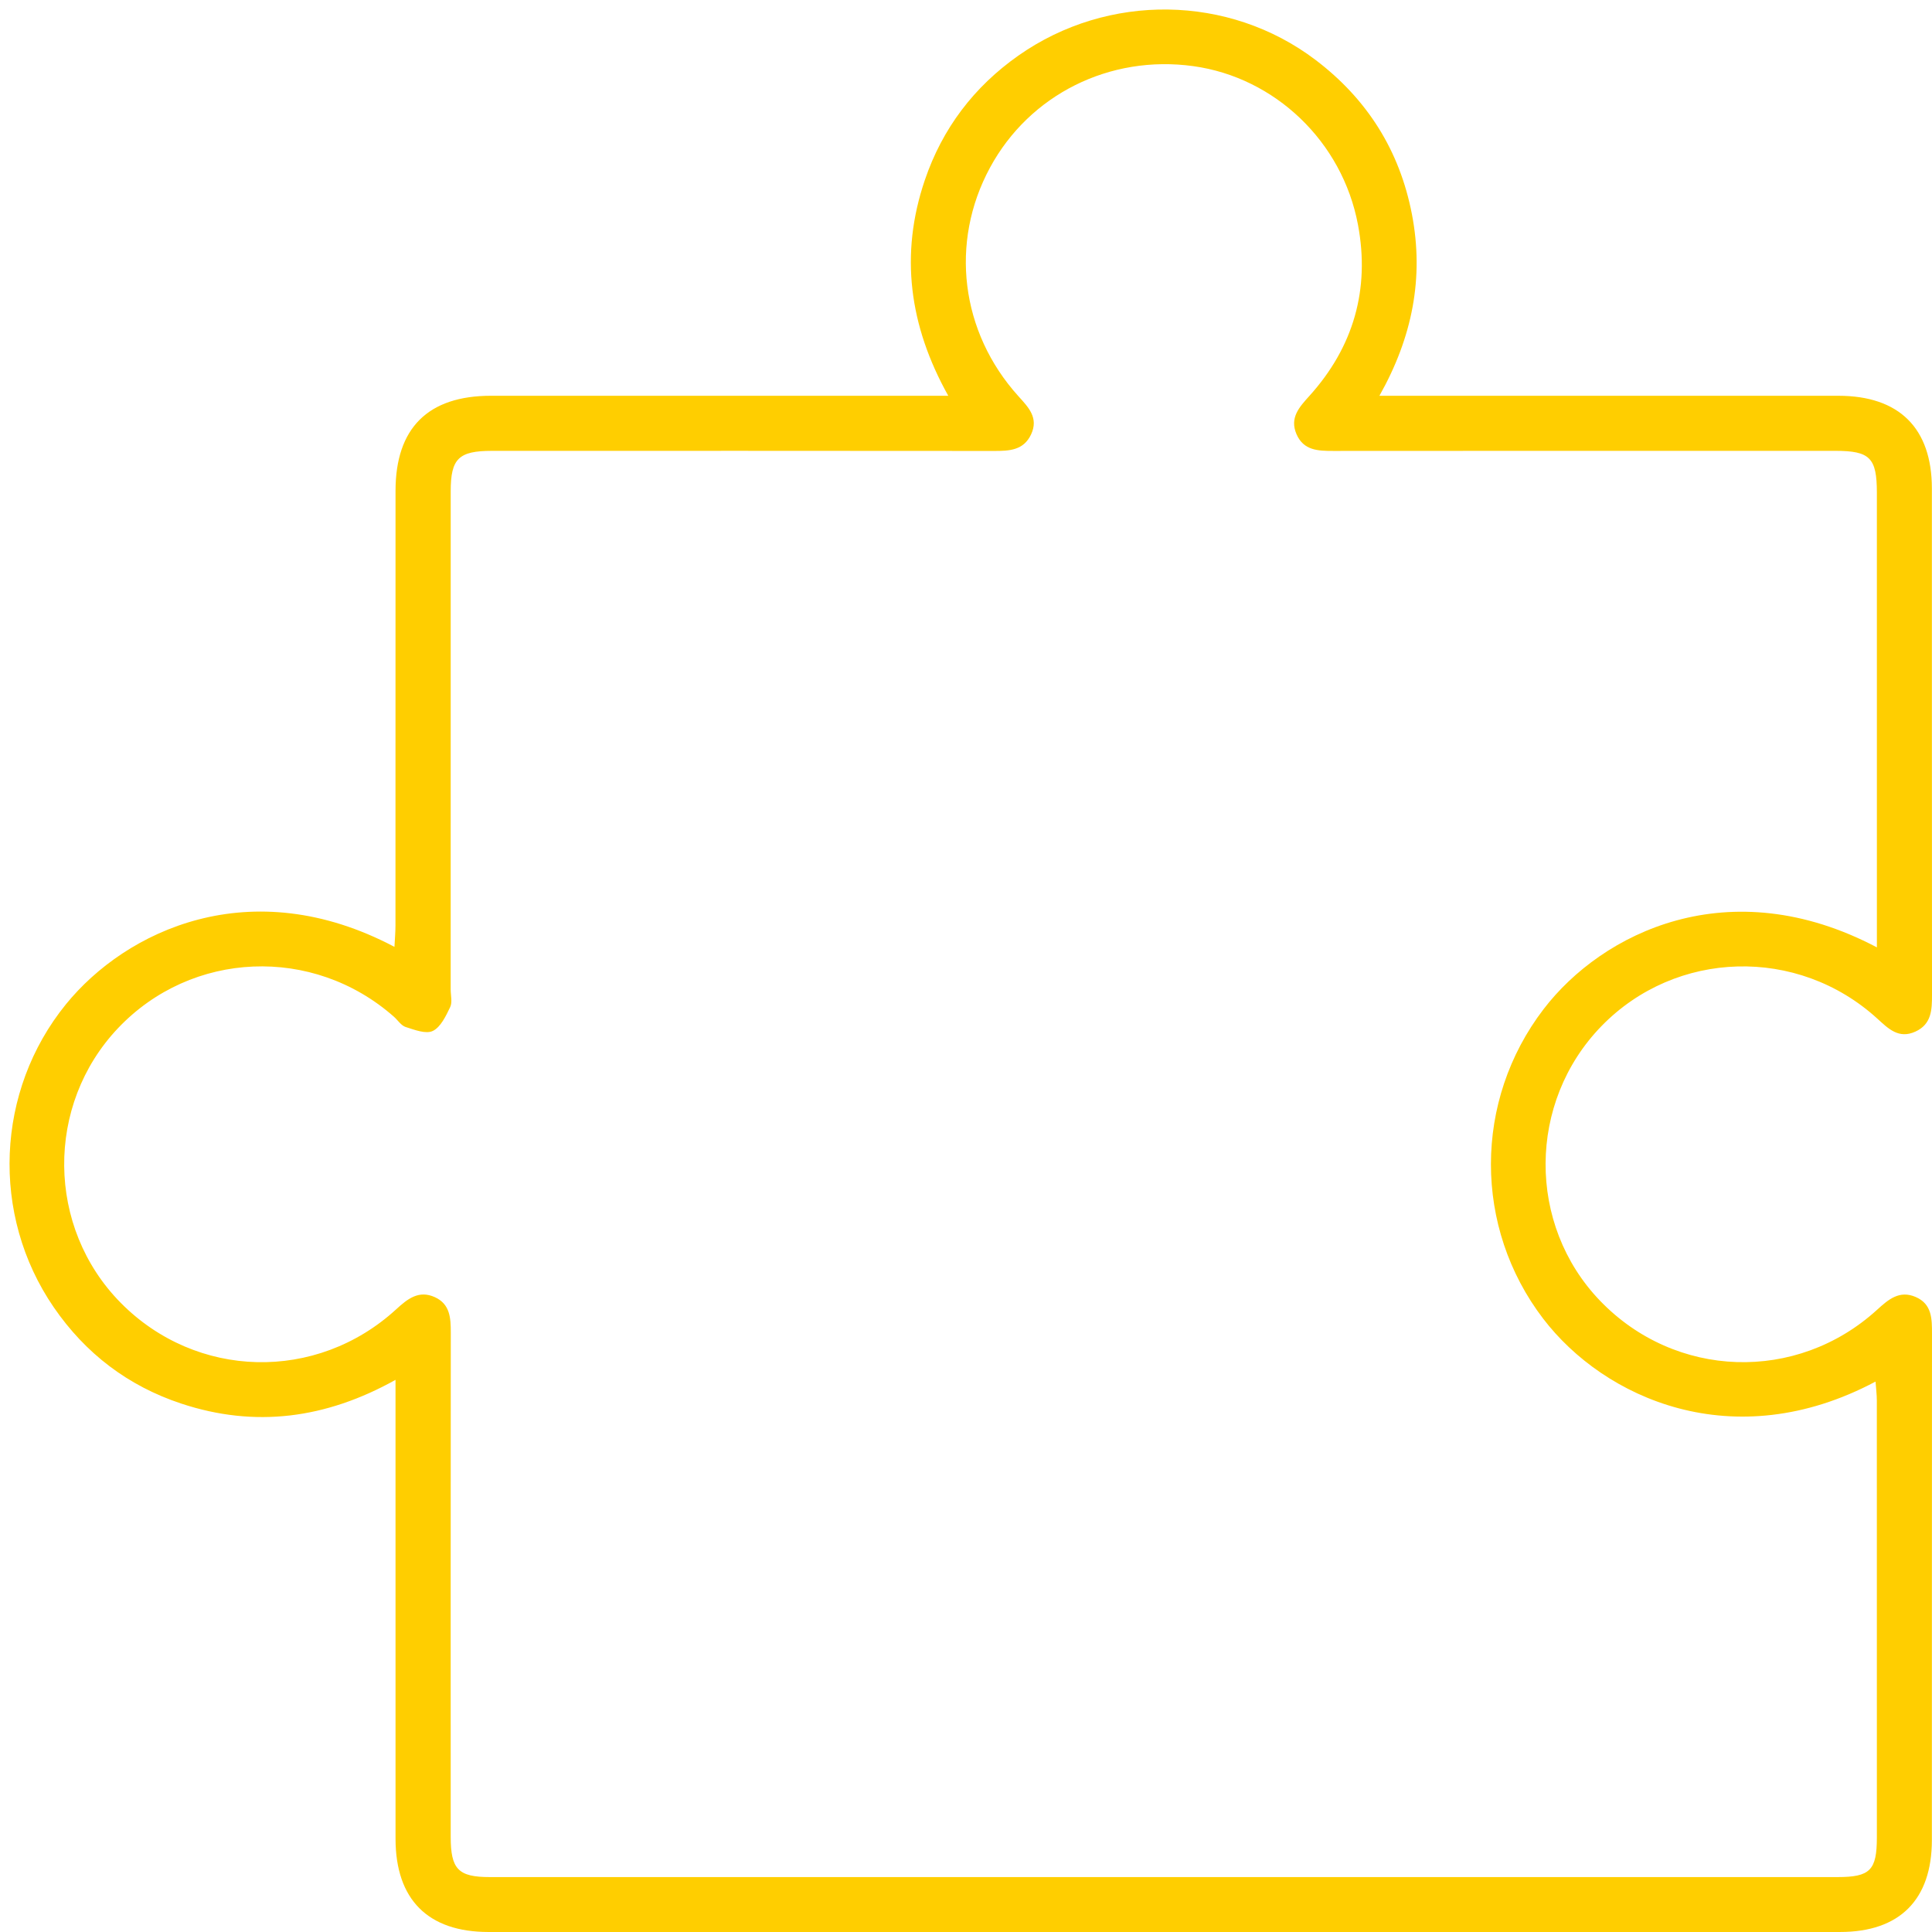
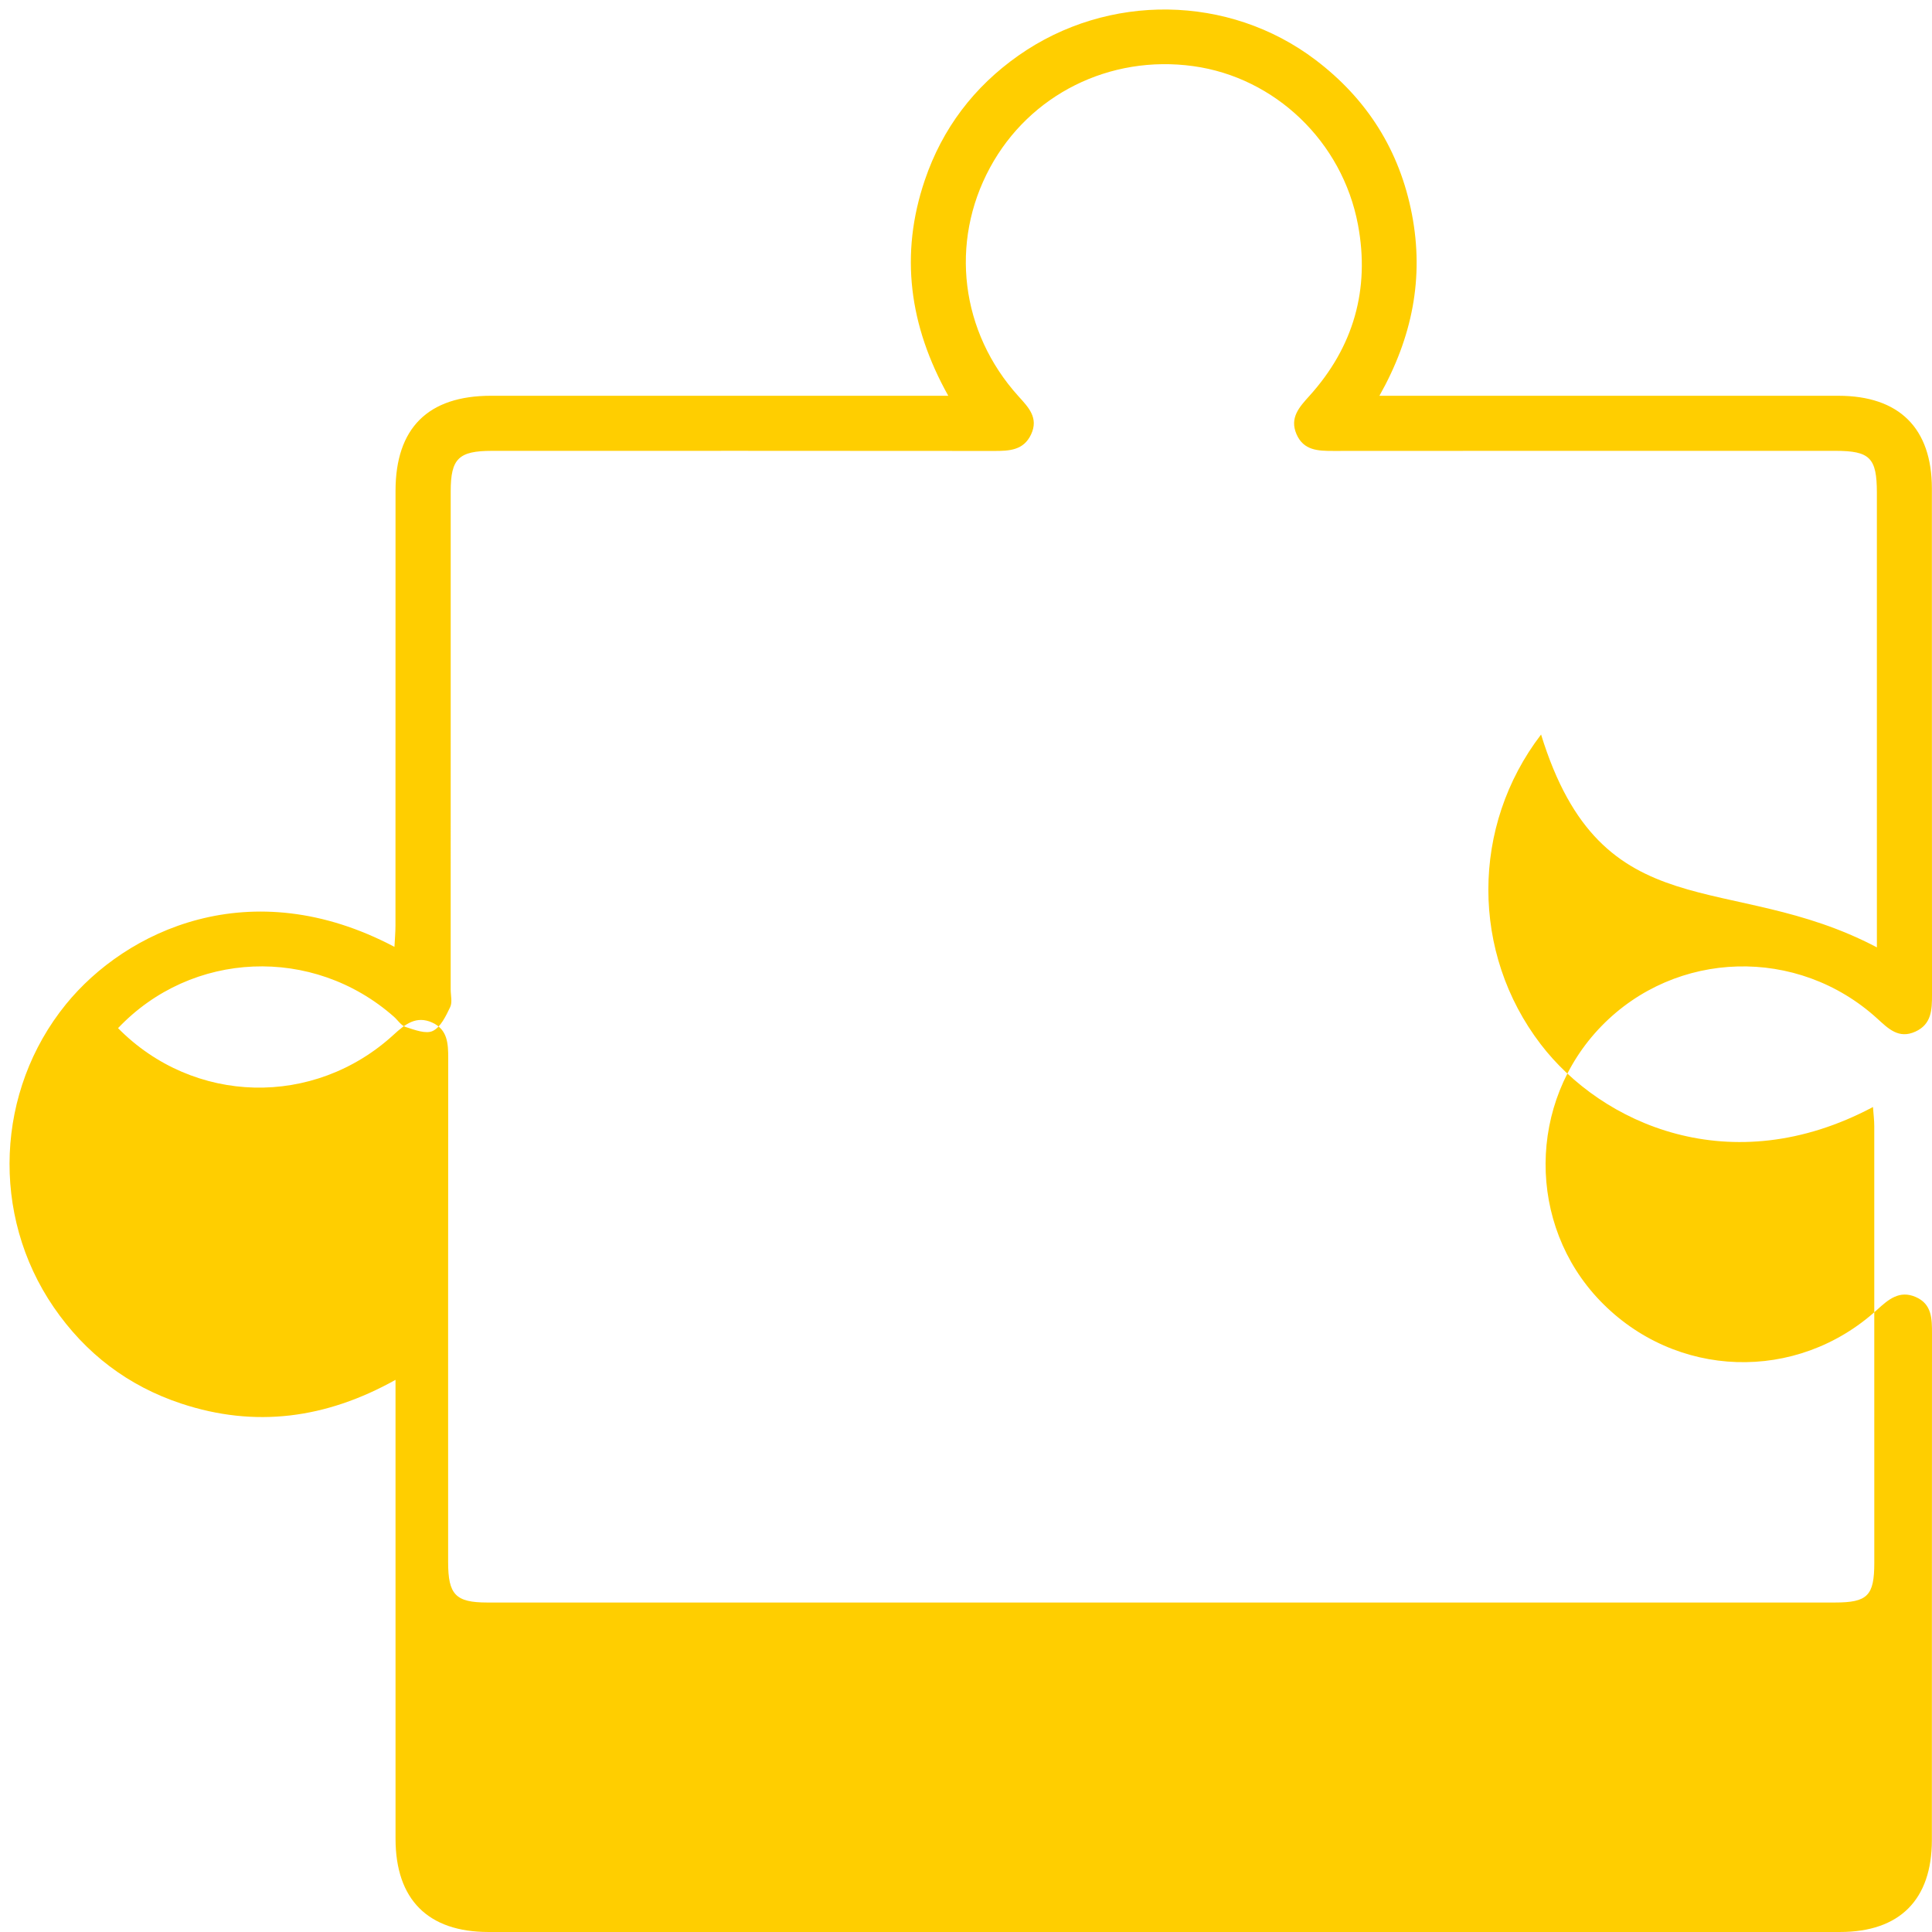
<svg xmlns="http://www.w3.org/2000/svg" id="Layer_1" x="0px" y="0px" width="1500px" height="1500px" viewBox="0 0 1500 1500" xml:space="preserve">
  <g>
-     <path fill-rule="evenodd" clip-rule="evenodd" fill="#FFCE00" d="M307.074,1071.32c-54.178,30.203-109.137,37.363-166.333,18.421  c-41.276-13.671-74.345-38.848-98.979-74.741c-49.314-71.844-44.989-168.323,9.455-235.314  c46.35-57.023,143.243-103.65,255.034-44.543c0.293-5.903,0.789-11.22,0.792-16.54c0.045-112.49,0.011-224.98,0.045-337.473  c0.016-48.778,25.202-73.853,74.121-73.862c111.978-0.022,223.954-0.007,335.931-0.007c5.556,0,11.113,0,19.082,0  c-30.361-54.362-37.768-109.75-18.212-167.381c13.605-40.092,38.132-72.486,72.821-96.833  c69.459-48.749,163.271-47.448,230.43,3.384c40.1,30.353,65.4,70.319,74.949,119.876c9.494,49.294,0.33,95.62-25.227,140.955  c7.866,0,13.371,0,18.878,0c112.488,0,224.981-0.024,337.474,0.012c47.179,0.012,72.551,25.132,72.57,71.979  c0.057,130.981-0.023,261.963,0.097,392.945c0.011,11.741-0.257,22.939-12.869,28.719c-12.981,5.949-21.05-2.287-29.611-10.086  c-61.775-56.277-156.348-53.615-214.188,5.871c-57.372,59.007-57.85,154.14-1.071,213.174c58.424,60.748,152.741,63.923,215.128,7  c8.746-7.975,17.282-15.354,29.88-9.935c12.801,5.511,12.728,17.067,12.72,28.729c-0.104,130.986-0.033,261.968-0.089,392.952  c-0.015,46.347-25.036,71.361-71.262,71.361c-349.797,0.024-699.598,0.021-1049.398,0.005  c-46.966-0.005-72.124-25.216-72.147-72.389c-0.05-112.489-0.015-224.982-0.017-337.476  C307.074,1084.62,307.074,1079.112,307.074,1071.32z M1457.21,735.528c0-6.831,0-11.932,0-17.028  c0-111.976,0.013-223.953-0.012-335.925c-0.004-27.122-5.382-32.538-32.204-32.539c-129.95-0.017-259.905-0.048-389.854,0.065  c-11.736,0.009-23.064-0.283-28.555-13.044c-5.492-12.769,2.246-21.051,10.111-29.77c34.262-37.984,46.999-82.797,37.65-132.712  c-12.155-64.892-64.674-114.476-127.843-123.223c-64.931-8.995-127.188,22.082-157.88,78.809  c-31.438,58.093-22.887,127.694,22.043,177.428c7.786,8.622,15.902,16.774,9.864,29.676c-5.835,12.471-16.999,12.86-28.768,12.848  c-129.954-0.137-259.906-0.095-389.86-0.076c-25.84,0.005-31.979,6.027-31.981,31.424c-0.02,128.925-0.011,257.849-0.014,386.773  c0,4.625,1.414,9.96-0.408,13.713c-3.353,6.911-7.354,15.506-13.474,18.472c-5.349,2.594-14.203-0.88-21.067-3.059  c-3.55-1.128-6.099-5.315-9.18-8.031c-62.79-55.332-156.926-51.405-214.133,8.919c-56.529,59.612-55.638,154.735,1.996,213.168  c58.72,59.531,152.171,61.845,214.056,5.026c8.816-8.097,17.543-15.005,29.981-9.301c11.793,5.406,12.32,16.241,12.308,27.503  c-0.121,130.469-0.085,260.937-0.065,391.399c0.001,25.204,5.824,31.311,30.341,31.311c348.765,0.031,697.529,0.028,1046.296,0  c25.412,0,30.622-5.267,30.63-30.815c0.041-113.008,0.028-226.005-0.024-339.009c0-4.753-0.626-9.51-1-14.876  c-110.433,58.737-210.778,12.956-257.992-48.759c-54.197-70.839-54.223-169.272,0.305-240.447  C1243.885,724.179,1342.433,675.019,1457.21,735.528z" />
+     <path fill-rule="evenodd" clip-rule="evenodd" fill="#FFCE00" d="M307.074,1071.32c-54.178,30.203-109.137,37.363-166.333,18.421  c-41.276-13.671-74.345-38.848-98.979-74.741c-49.314-71.844-44.989-168.323,9.455-235.314  c46.35-57.023,143.243-103.65,255.034-44.543c0.293-5.903,0.789-11.22,0.792-16.54c0.045-112.49,0.011-224.98,0.045-337.473  c0.016-48.778,25.202-73.853,74.121-73.862c111.978-0.022,223.954-0.007,335.931-0.007c5.556,0,11.113,0,19.082,0  c-30.361-54.362-37.768-109.75-18.212-167.381c13.605-40.092,38.132-72.486,72.821-96.833  c69.459-48.749,163.271-47.448,230.43,3.384c40.1,30.353,65.4,70.319,74.949,119.876c9.494,49.294,0.33,95.62-25.227,140.955  c7.866,0,13.371,0,18.878,0c112.488,0,224.981-0.024,337.474,0.012c47.179,0.012,72.551,25.132,72.57,71.979  c0.057,130.981-0.023,261.963,0.097,392.945c0.011,11.741-0.257,22.939-12.869,28.719c-12.981,5.949-21.05-2.287-29.611-10.086  c-61.775-56.277-156.348-53.615-214.188,5.871c-57.372,59.007-57.85,154.14-1.071,213.174c58.424,60.748,152.741,63.923,215.128,7  c8.746-7.975,17.282-15.354,29.88-9.935c12.801,5.511,12.728,17.067,12.72,28.729c-0.104,130.986-0.033,261.968-0.089,392.952  c-0.015,46.347-25.036,71.361-71.262,71.361c-349.797,0.024-699.598,0.021-1049.398,0.005  c-46.966-0.005-72.124-25.216-72.147-72.389c-0.05-112.489-0.015-224.982-0.017-337.476  C307.074,1084.62,307.074,1079.112,307.074,1071.32z M1457.21,735.528c0-6.831,0-11.932,0-17.028  c0-111.976,0.013-223.953-0.012-335.925c-0.004-27.122-5.382-32.538-32.204-32.539c-129.95-0.017-259.905-0.048-389.854,0.065  c-11.736,0.009-23.064-0.283-28.555-13.044c-5.492-12.769,2.246-21.051,10.111-29.77c34.262-37.984,46.999-82.797,37.65-132.712  c-12.155-64.892-64.674-114.476-127.843-123.223c-64.931-8.995-127.188,22.082-157.88,78.809  c-31.438,58.093-22.887,127.694,22.043,177.428c7.786,8.622,15.902,16.774,9.864,29.676c-5.835,12.471-16.999,12.86-28.768,12.848  c-129.954-0.137-259.906-0.095-389.86-0.076c-25.84,0.005-31.979,6.027-31.981,31.424c-0.02,128.925-0.011,257.849-0.014,386.773  c0,4.625,1.414,9.96-0.408,13.713c-3.353,6.911-7.354,15.506-13.474,18.472c-5.349,2.594-14.203-0.88-21.067-3.059  c-3.55-1.128-6.099-5.315-9.18-8.031c-62.79-55.332-156.926-51.405-214.133,8.919c58.72,59.531,152.171,61.845,214.056,5.026c8.816-8.097,17.543-15.005,29.981-9.301c11.793,5.406,12.32,16.241,12.308,27.503  c-0.121,130.469-0.085,260.937-0.065,391.399c0.001,25.204,5.824,31.311,30.341,31.311c348.765,0.031,697.529,0.028,1046.296,0  c25.412,0,30.622-5.267,30.63-30.815c0.041-113.008,0.028-226.005-0.024-339.009c0-4.753-0.626-9.51-1-14.876  c-110.433,58.737-210.778,12.956-257.992-48.759c-54.197-70.839-54.223-169.272,0.305-240.447  C1243.885,724.179,1342.433,675.019,1457.21,735.528z" />
  </g>
</svg>